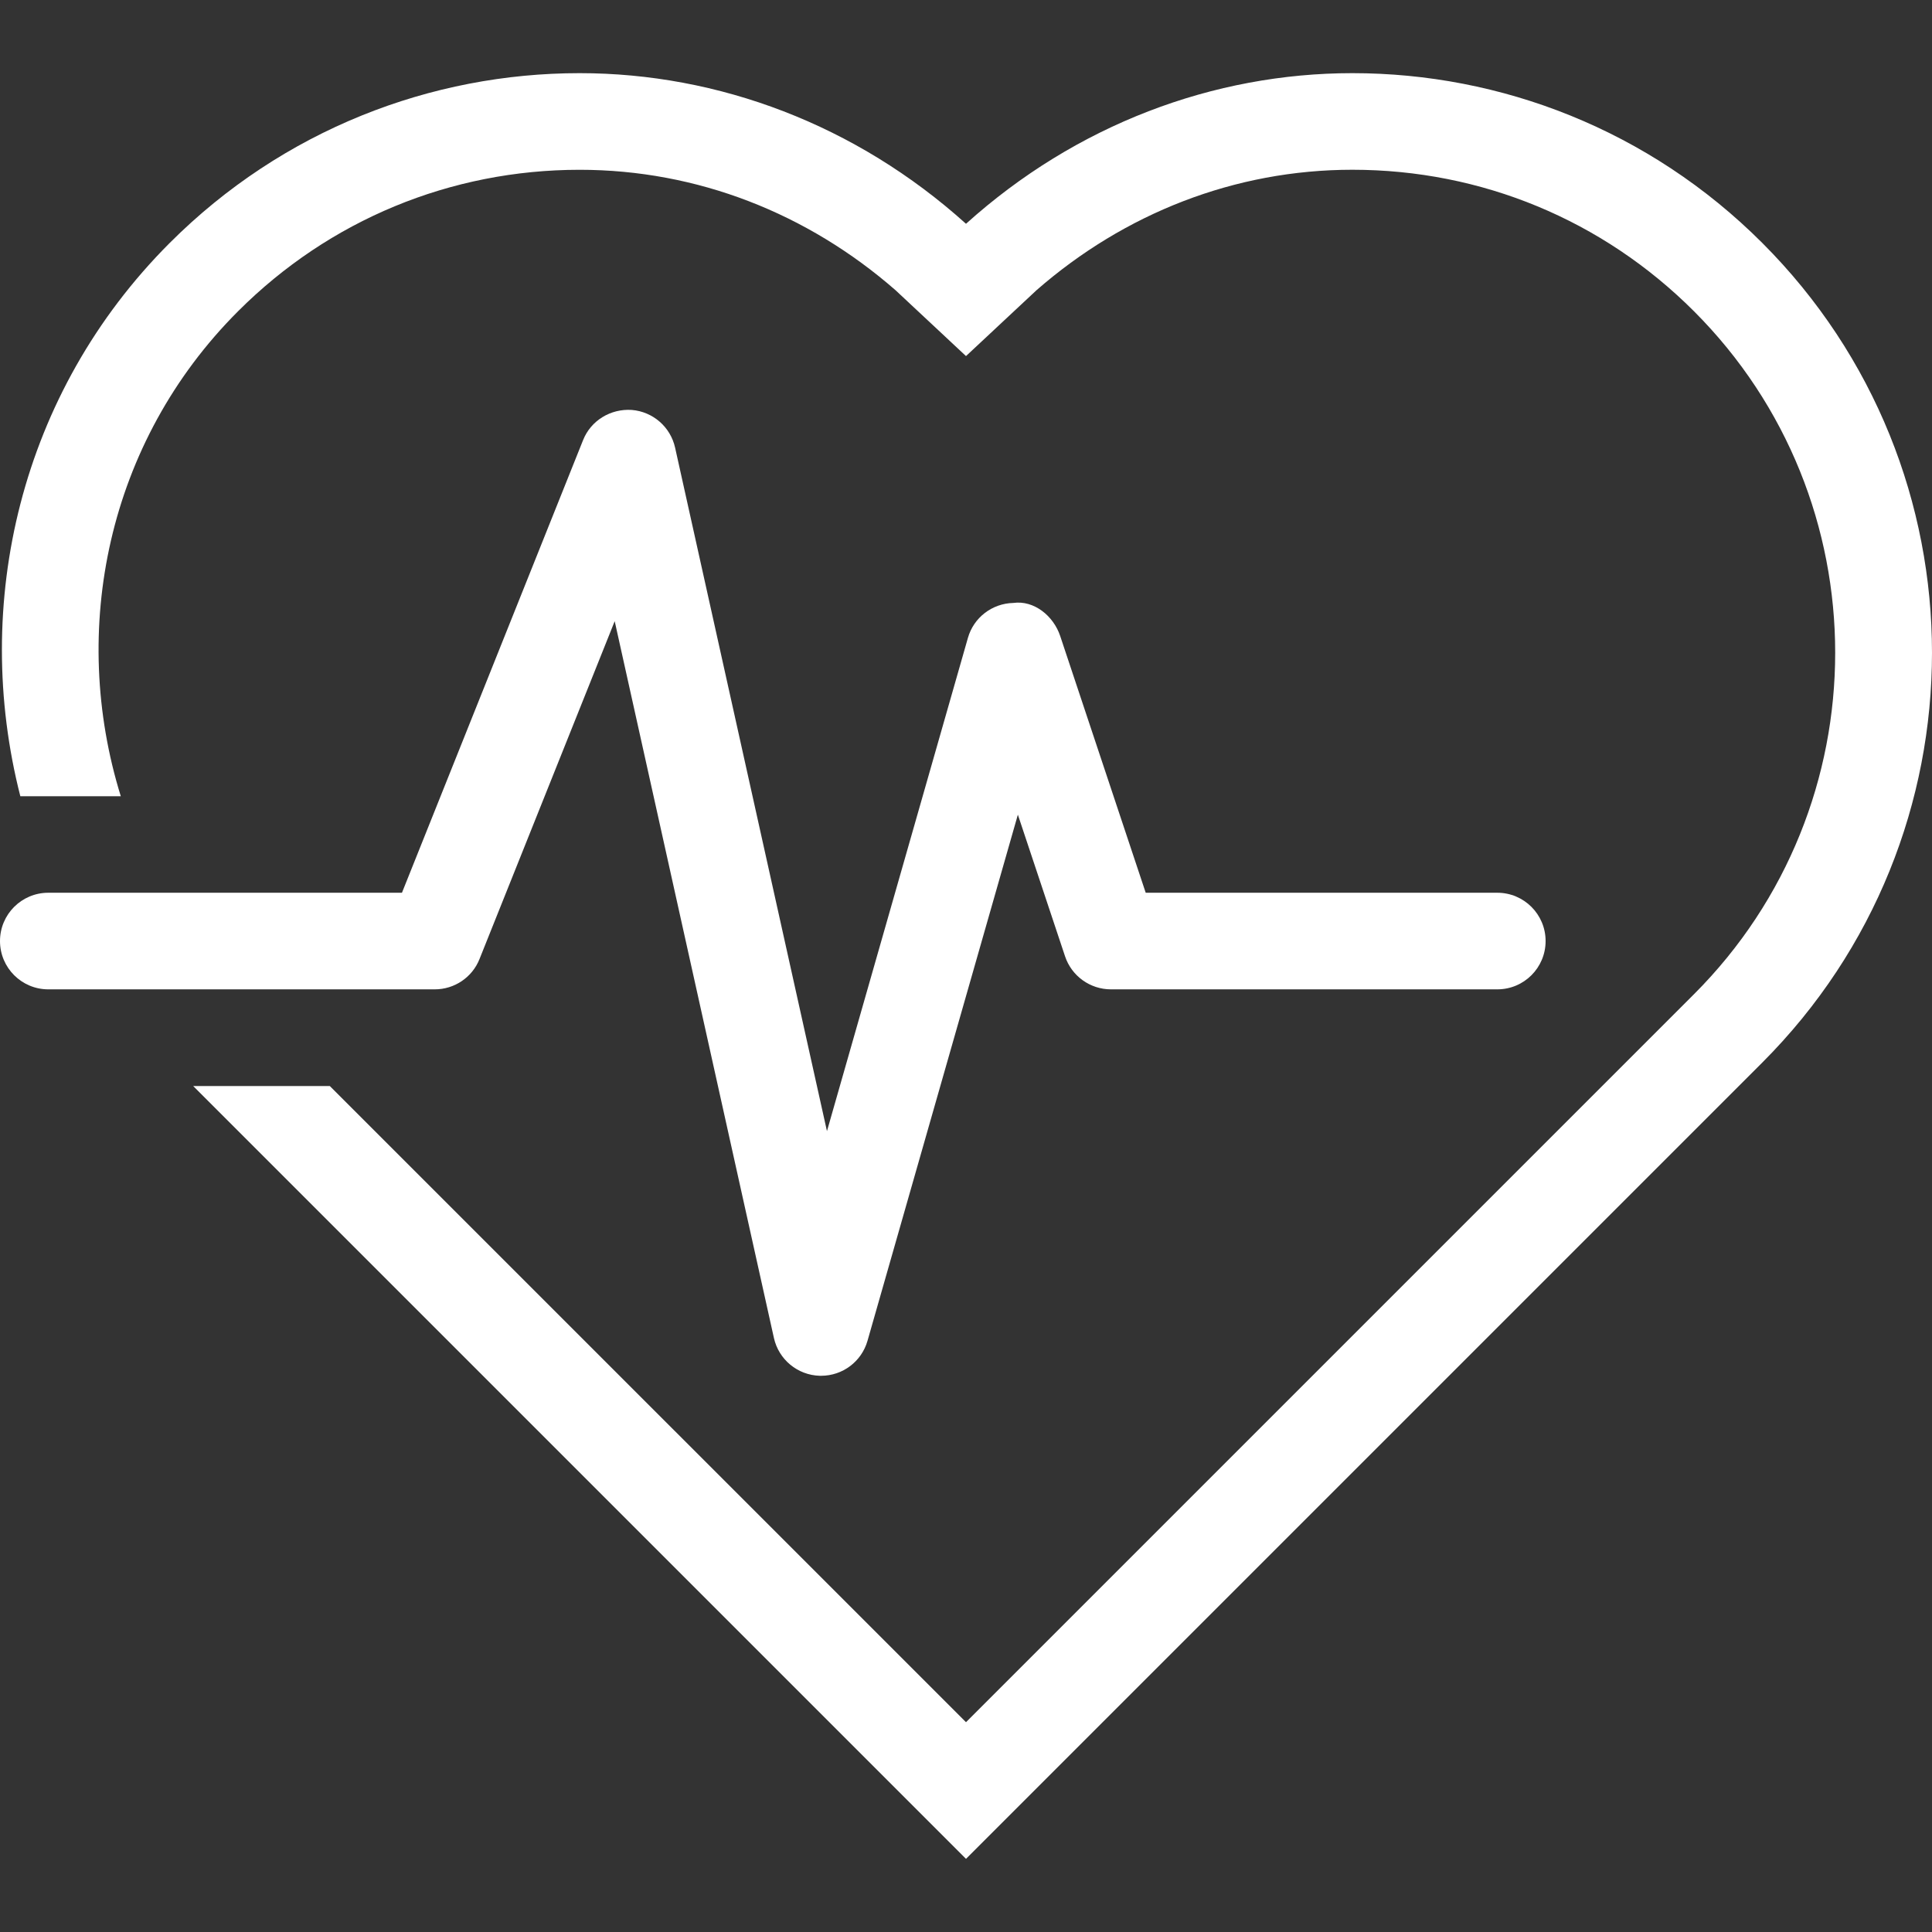
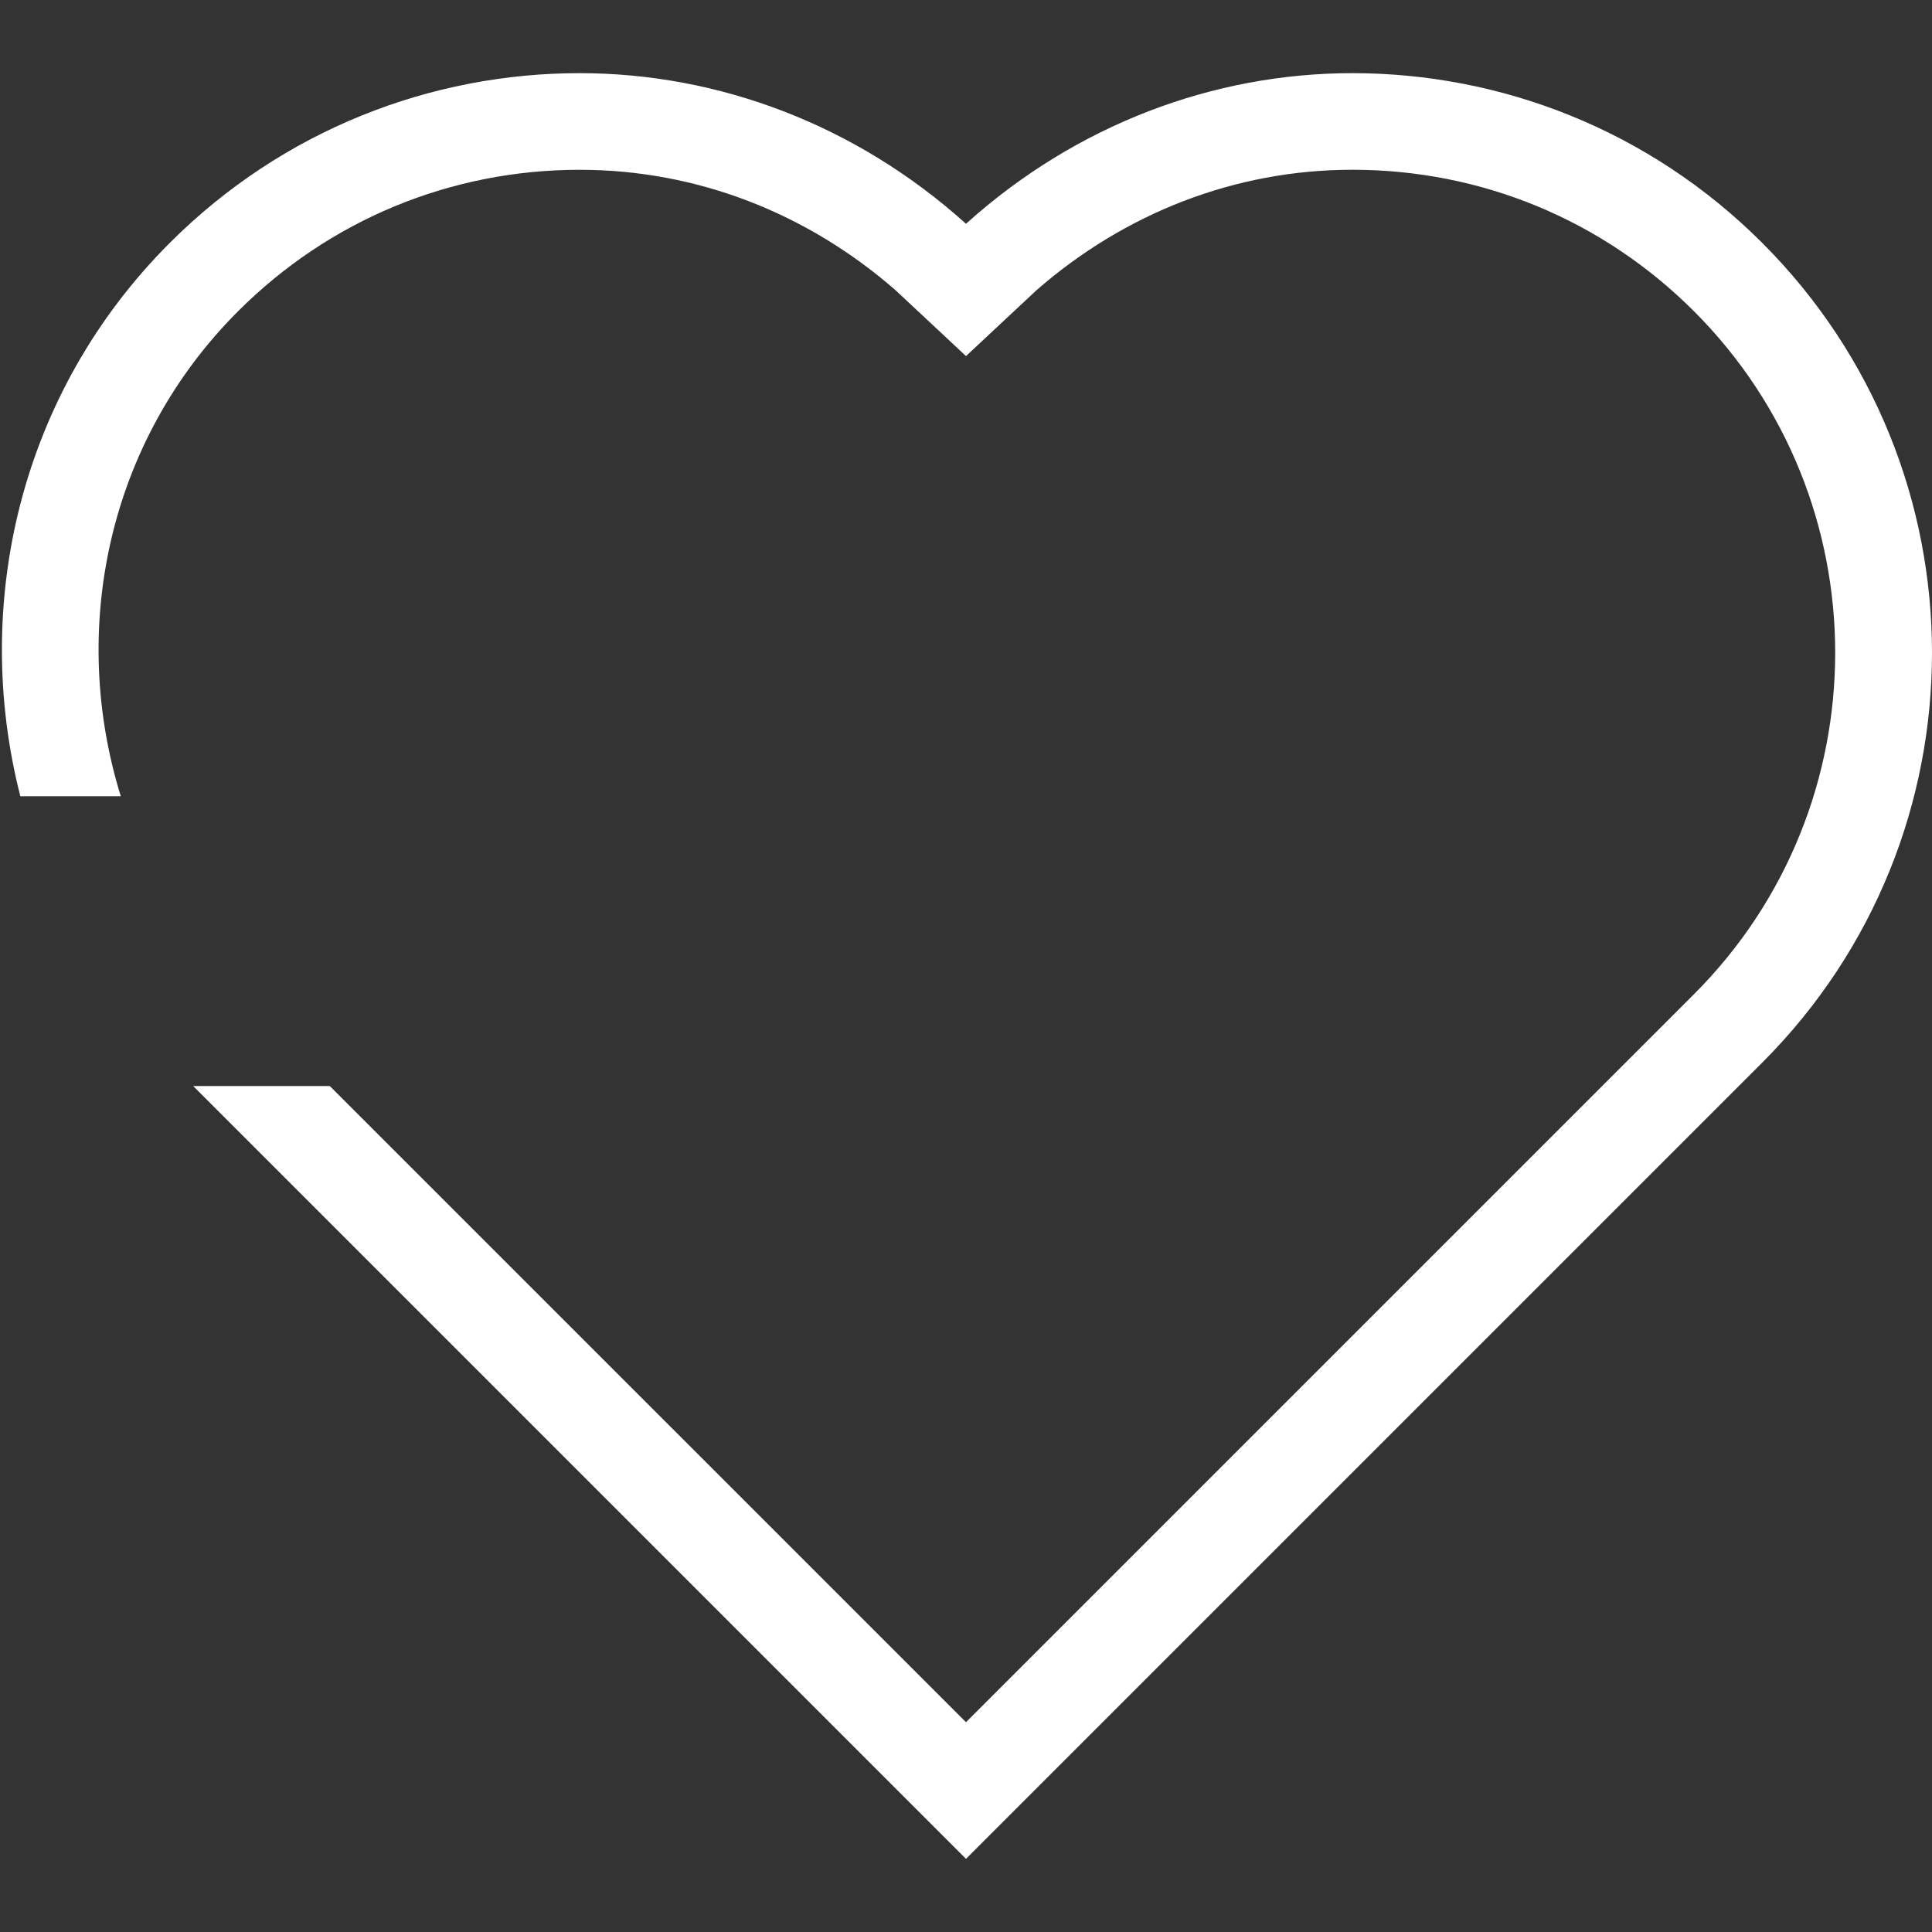
<svg xmlns="http://www.w3.org/2000/svg" width="59" height="59" viewBox="0 0 59 59" fill="none">
  <rect x="0" y="0" width="59" height="59" fill="#333333" stroke="none" />
-   <path d="M45.725 27.263H34.988L32.376 19.421C32.171 18.808 31.577 18.324 30.944 18.413C30.296 18.428 29.734 18.86 29.558 19.482L25.254 34.543L20.616 13.669C20.474 13.037 19.939 12.571 19.293 12.519C18.651 12.476 18.045 12.839 17.806 13.441L12.275 27.263H1.475C0.66 27.263 0 27.923 0 28.738C0 29.553 0.66 30.213 1.475 30.213H13.275C13.877 30.214 14.422 29.848 14.644 29.286L18.772 18.97L23.634 40.859C23.781 41.519 24.357 41.994 25.032 42.014C25.047 42.014 25.06 42.014 25.075 42.014C25.732 42.014 26.311 41.58 26.492 40.946L31.084 24.879L32.525 29.205C32.726 29.807 33.291 30.213 33.925 30.213H45.725C46.54 30.213 47.2 29.554 47.2 28.738C47.2 27.923 46.54 27.263 45.725 27.263Z" fill="white" />
  <path d="M53.816 7.418C50.36 3.962 45.83 2.234 41.3 2.234C37.062 2.234 32.858 3.808 29.5 6.834C26.141 3.808 21.938 2.234 17.7 2.234C13.17 2.234 8.641 3.962 5.184 7.418C0.601 12.002 -0.875 18.459 0.621 24.316H3.689C2.115 19.248 3.265 13.51 7.27 9.505C10.056 6.719 13.76 5.185 17.7 5.185C21.296 5.185 24.66 6.517 27.345 8.86L29.5 10.874L31.657 8.859C34.341 6.517 37.705 5.184 41.3 5.184C45.24 5.184 48.944 6.718 51.73 9.504C57.482 15.254 57.481 24.613 51.73 30.363L29.5 52.593L10.072 33.166H5.9L29.5 56.766L53.816 32.45C60.728 25.537 60.728 14.331 53.816 7.418Z" fill="white" />
</svg>